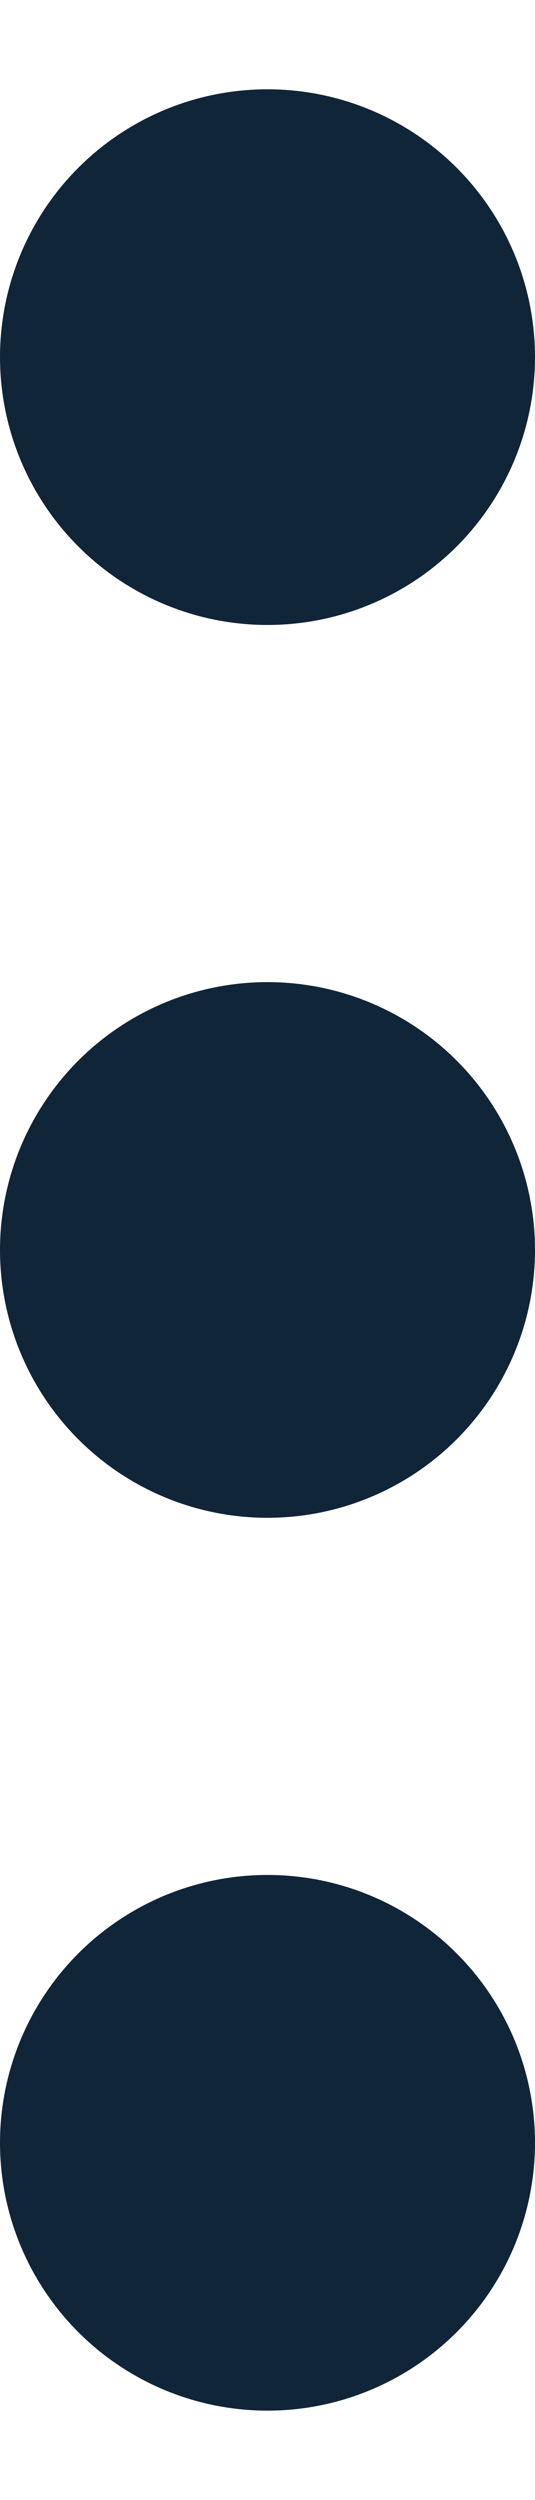
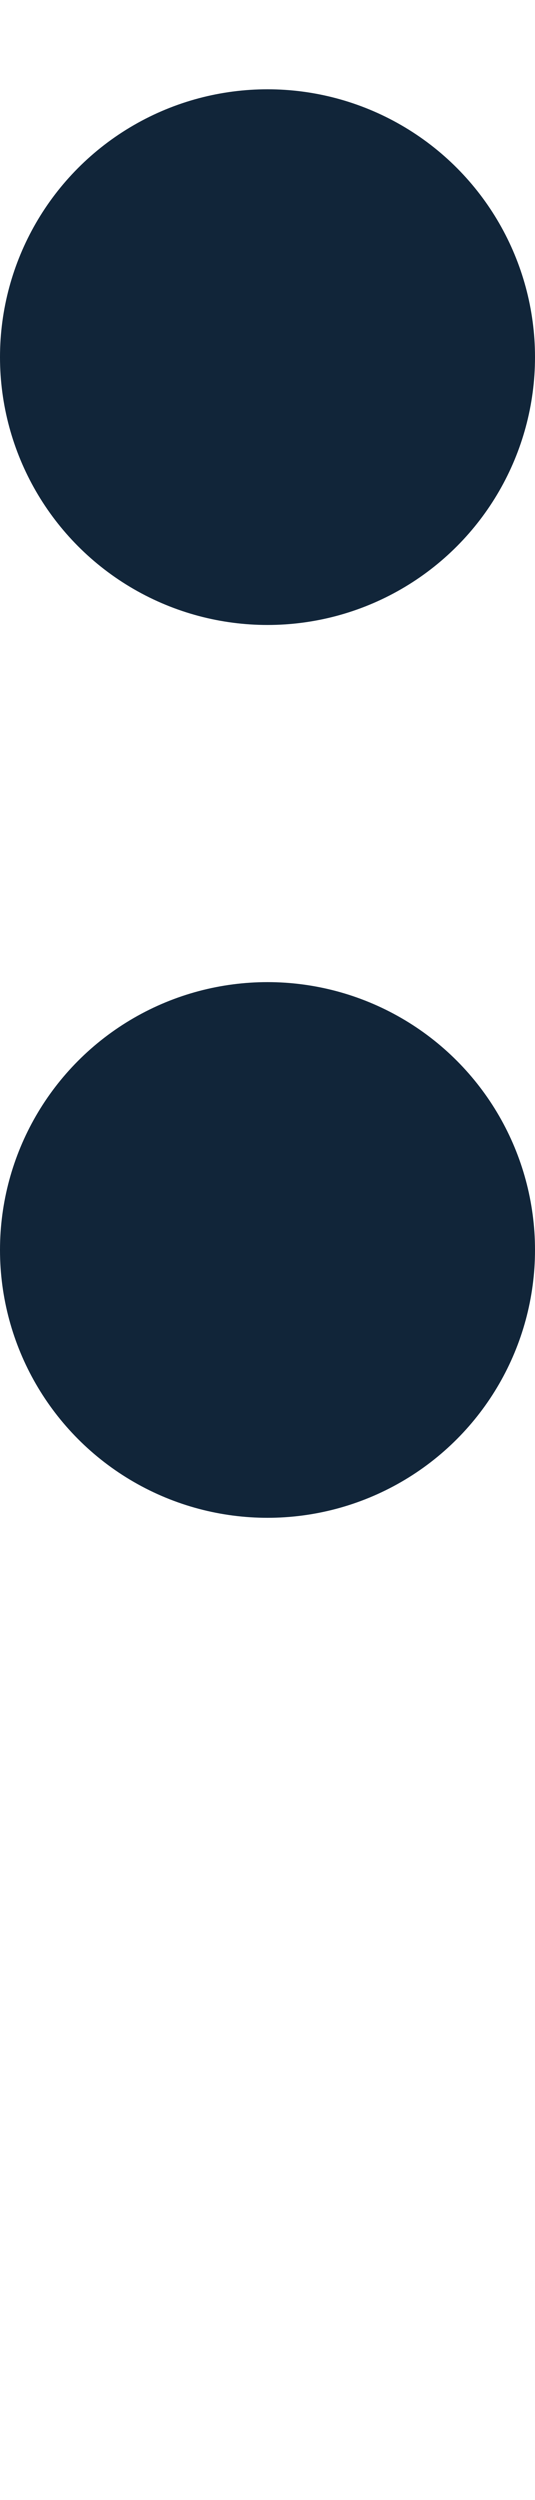
<svg xmlns="http://www.w3.org/2000/svg" width="3" height="14" viewBox="0 0 3 14" fill="none">
  <circle cx="1.5" cy="2" r="1.5" fill="#112539" />
  <circle cx="1.5" cy="7" r="1.5" fill="#112539" />
-   <circle cx="1.5" cy="12" r="1.5" fill="#112539" />
</svg>